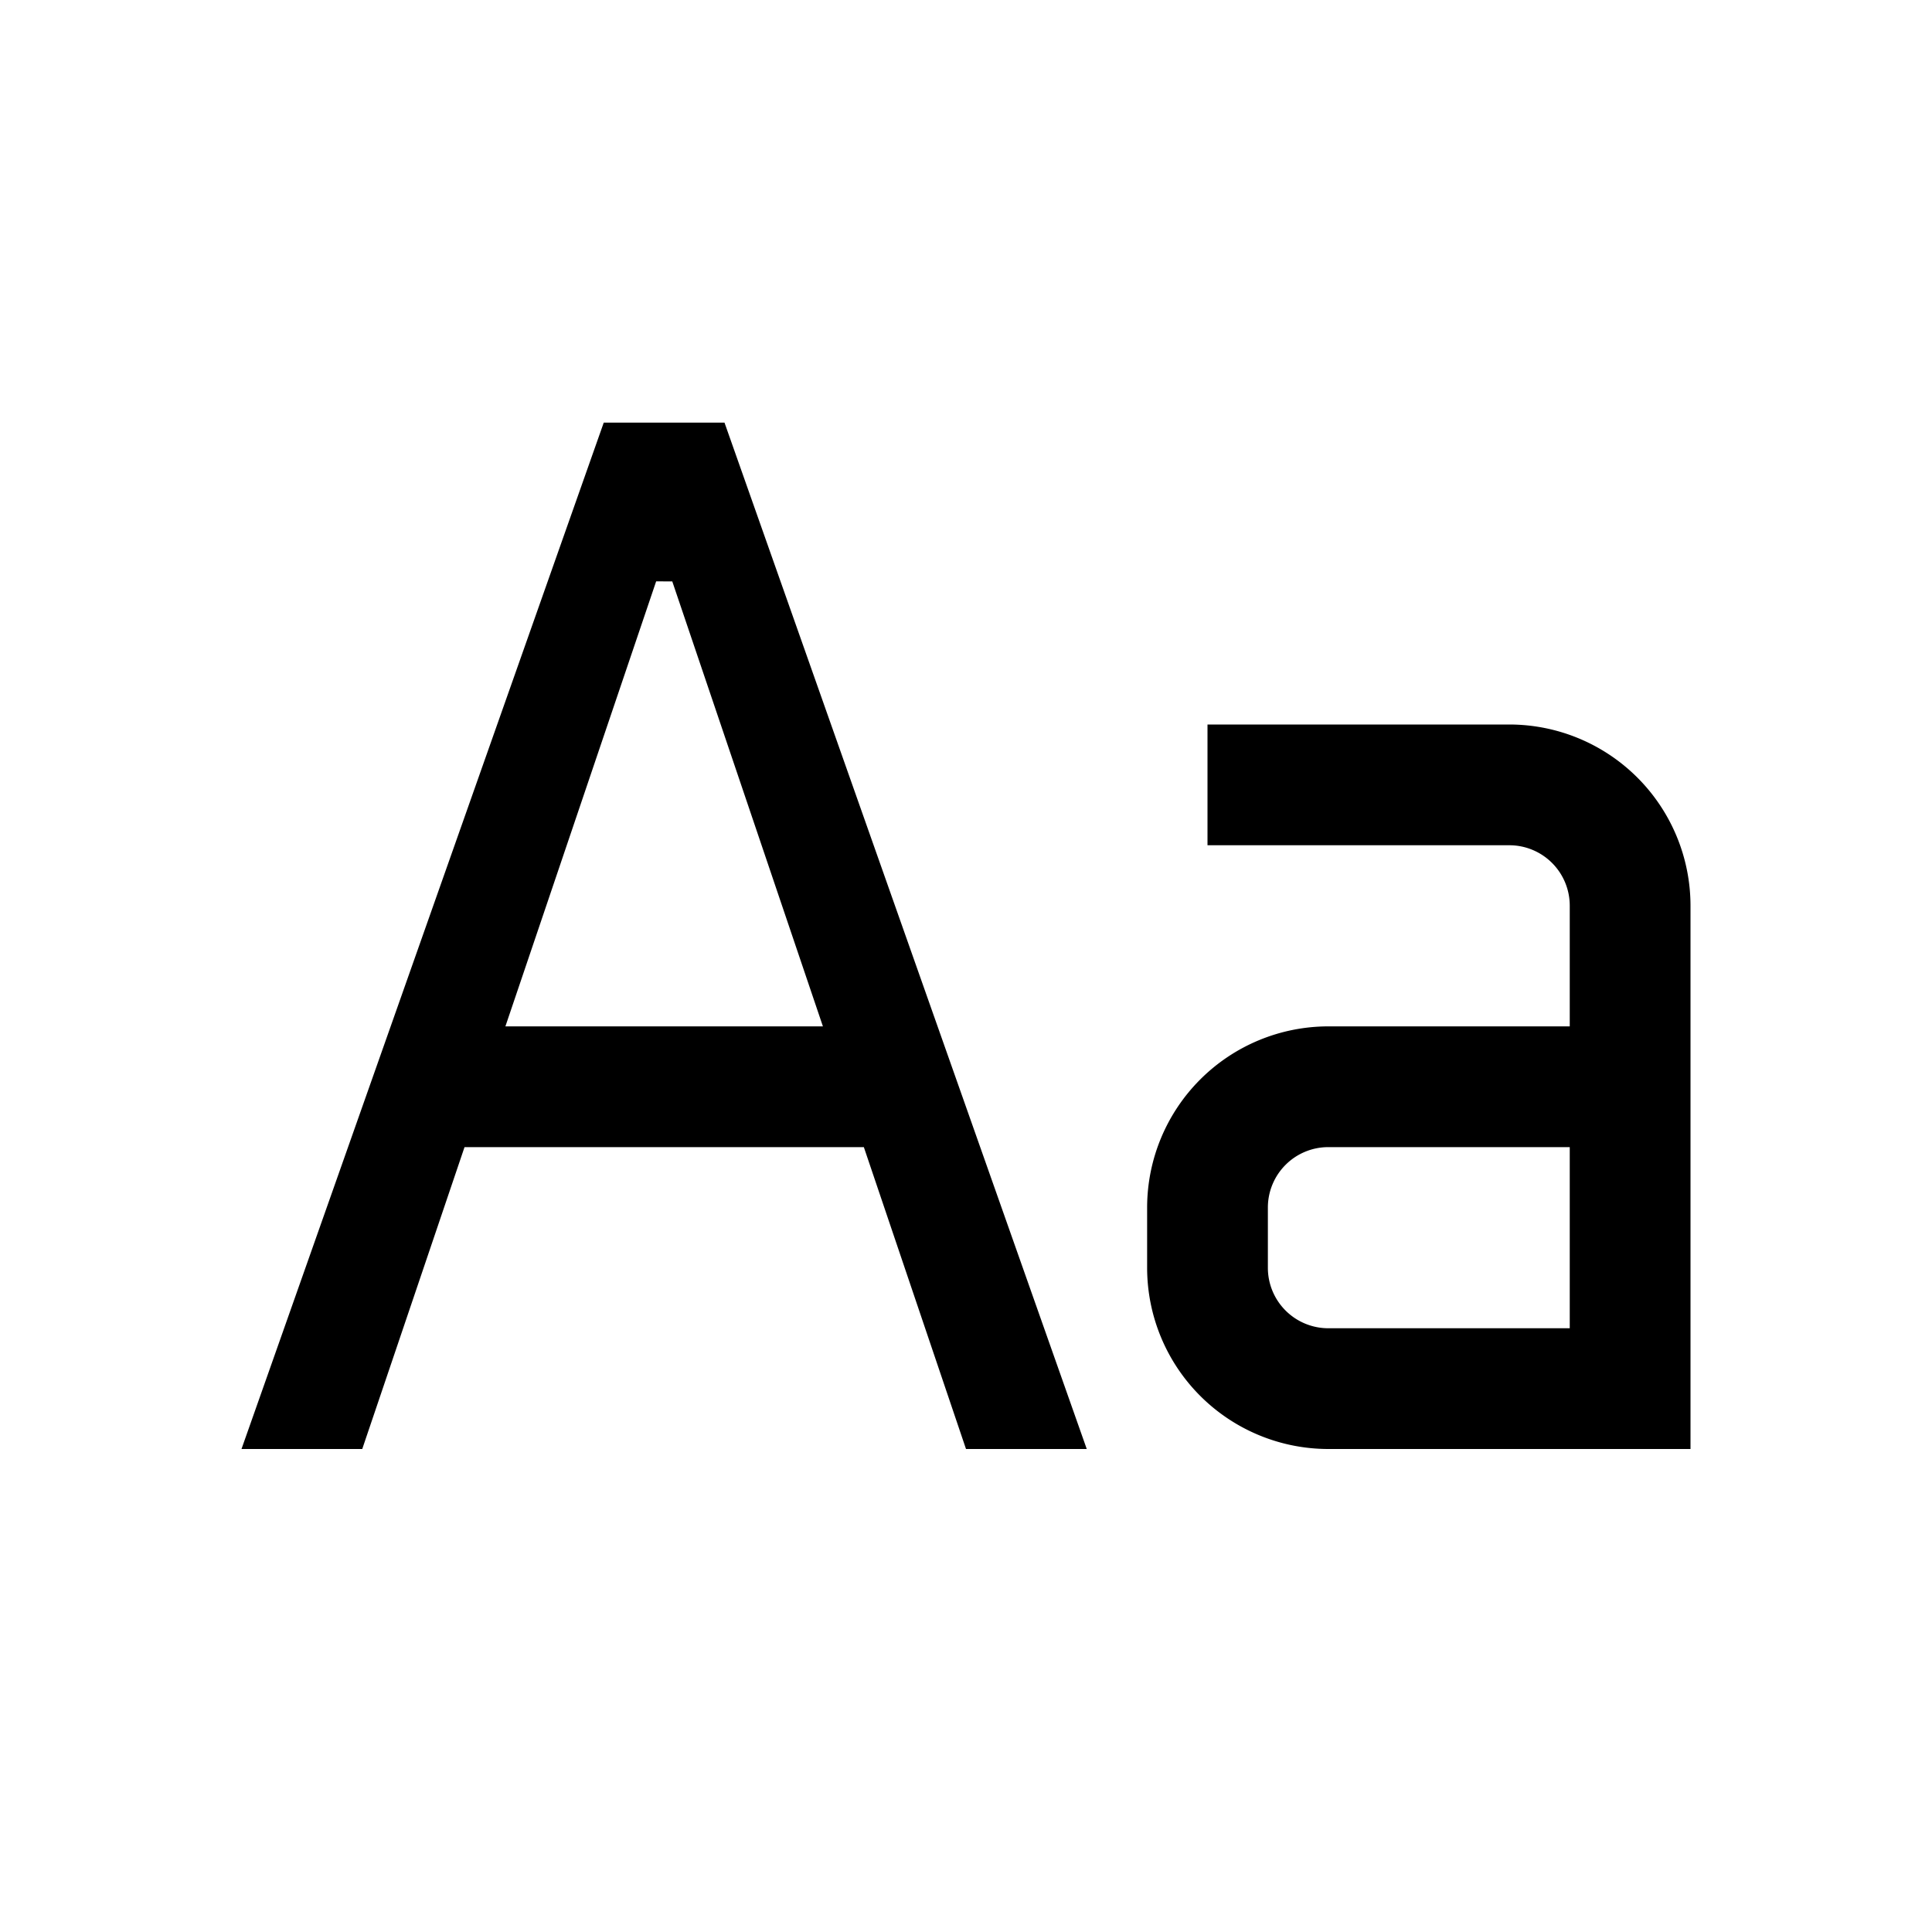
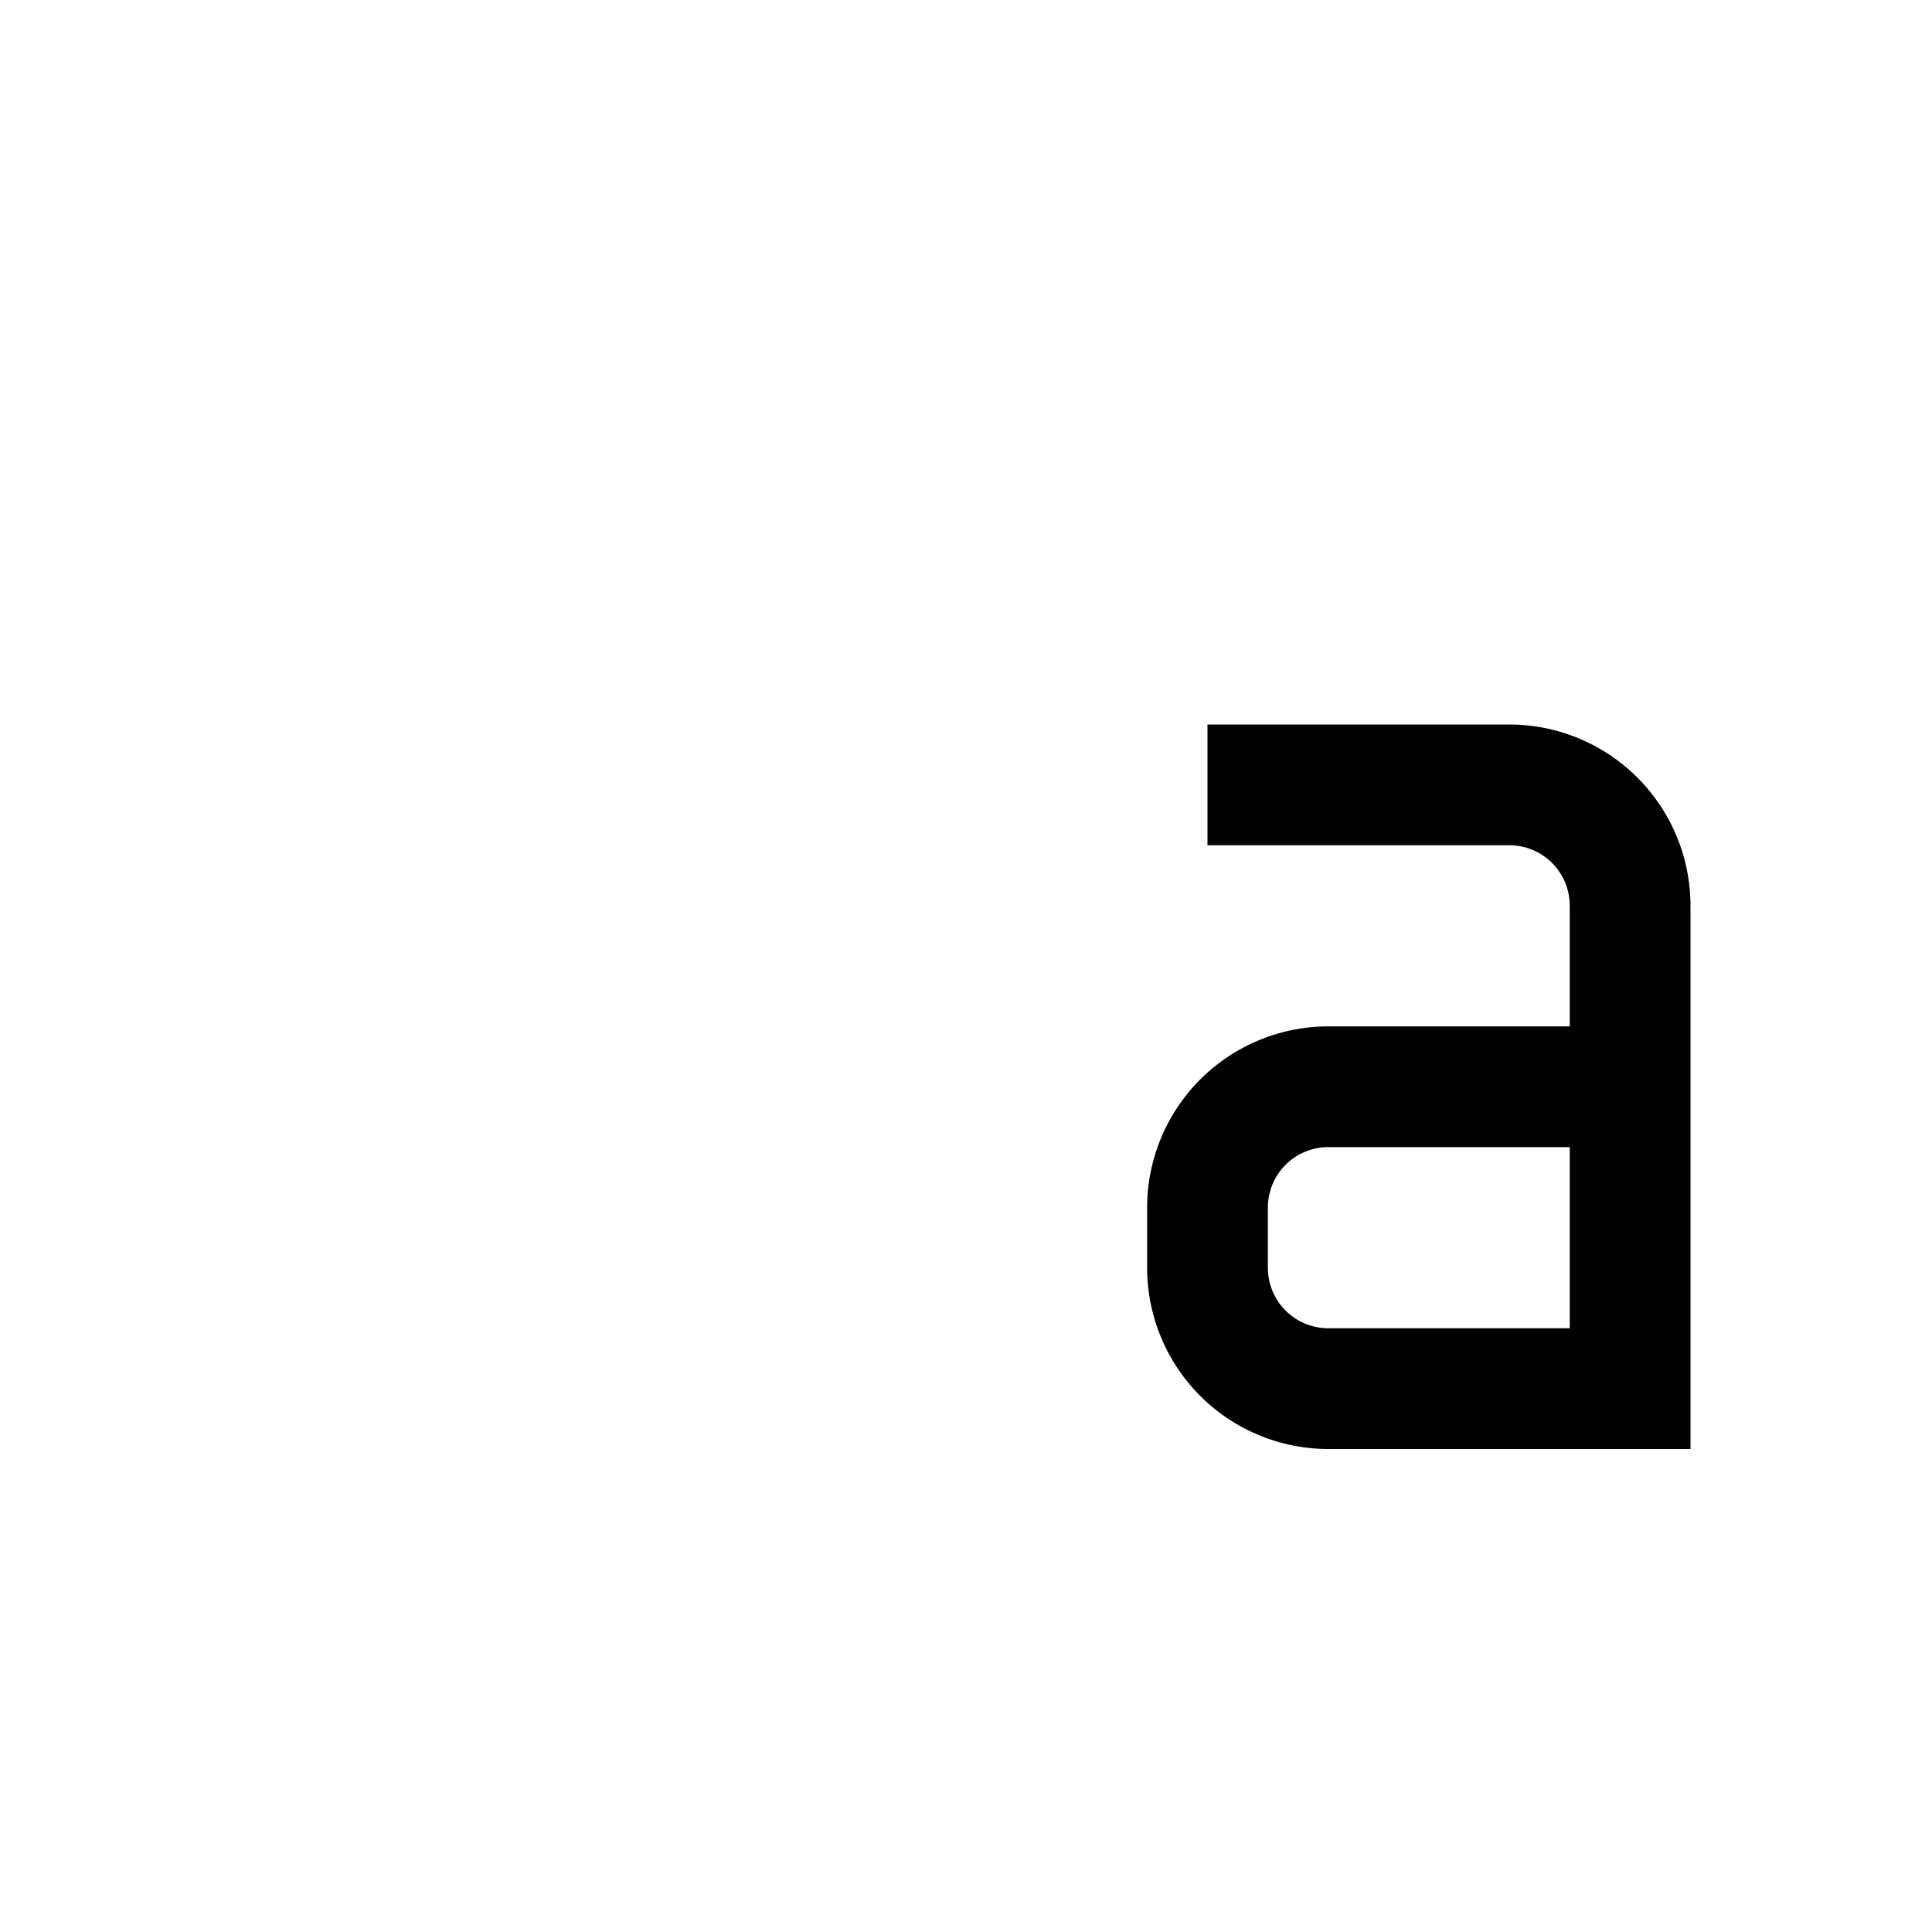
<svg xmlns="http://www.w3.org/2000/svg" fill="#000000" width="800px" height="800px" viewBox="0 0 32 32" id="icon">
  <defs>
    <style>
      .cls-1 {
        fill: none;
      }
    </style>
  </defs>
  <path d="M25,12H20v2h5a1.001,1.001,0,0,1,1,1v2H22a3.003,3.003,0,0,0-3,3v1a3.003,3.003,0,0,0,3,3h6V15A3.003,3.003,0,0,0,25,12ZM22,22a1.001,1.001,0,0,1-1-1V20a1.001,1.001,0,0,1,1-1h4v3Z" />
-   <path d="M16,24h2L12,7H10L4,24H6l1.694-5h6.614ZM8.371,17l2.497-7.371.267.001L13.63,17Z" />
  <rect id="_Transparent_Rectangle_" data-name="&lt;Transparent Rectangle&gt;" class="cls-1" width="32" height="32" />
</svg>